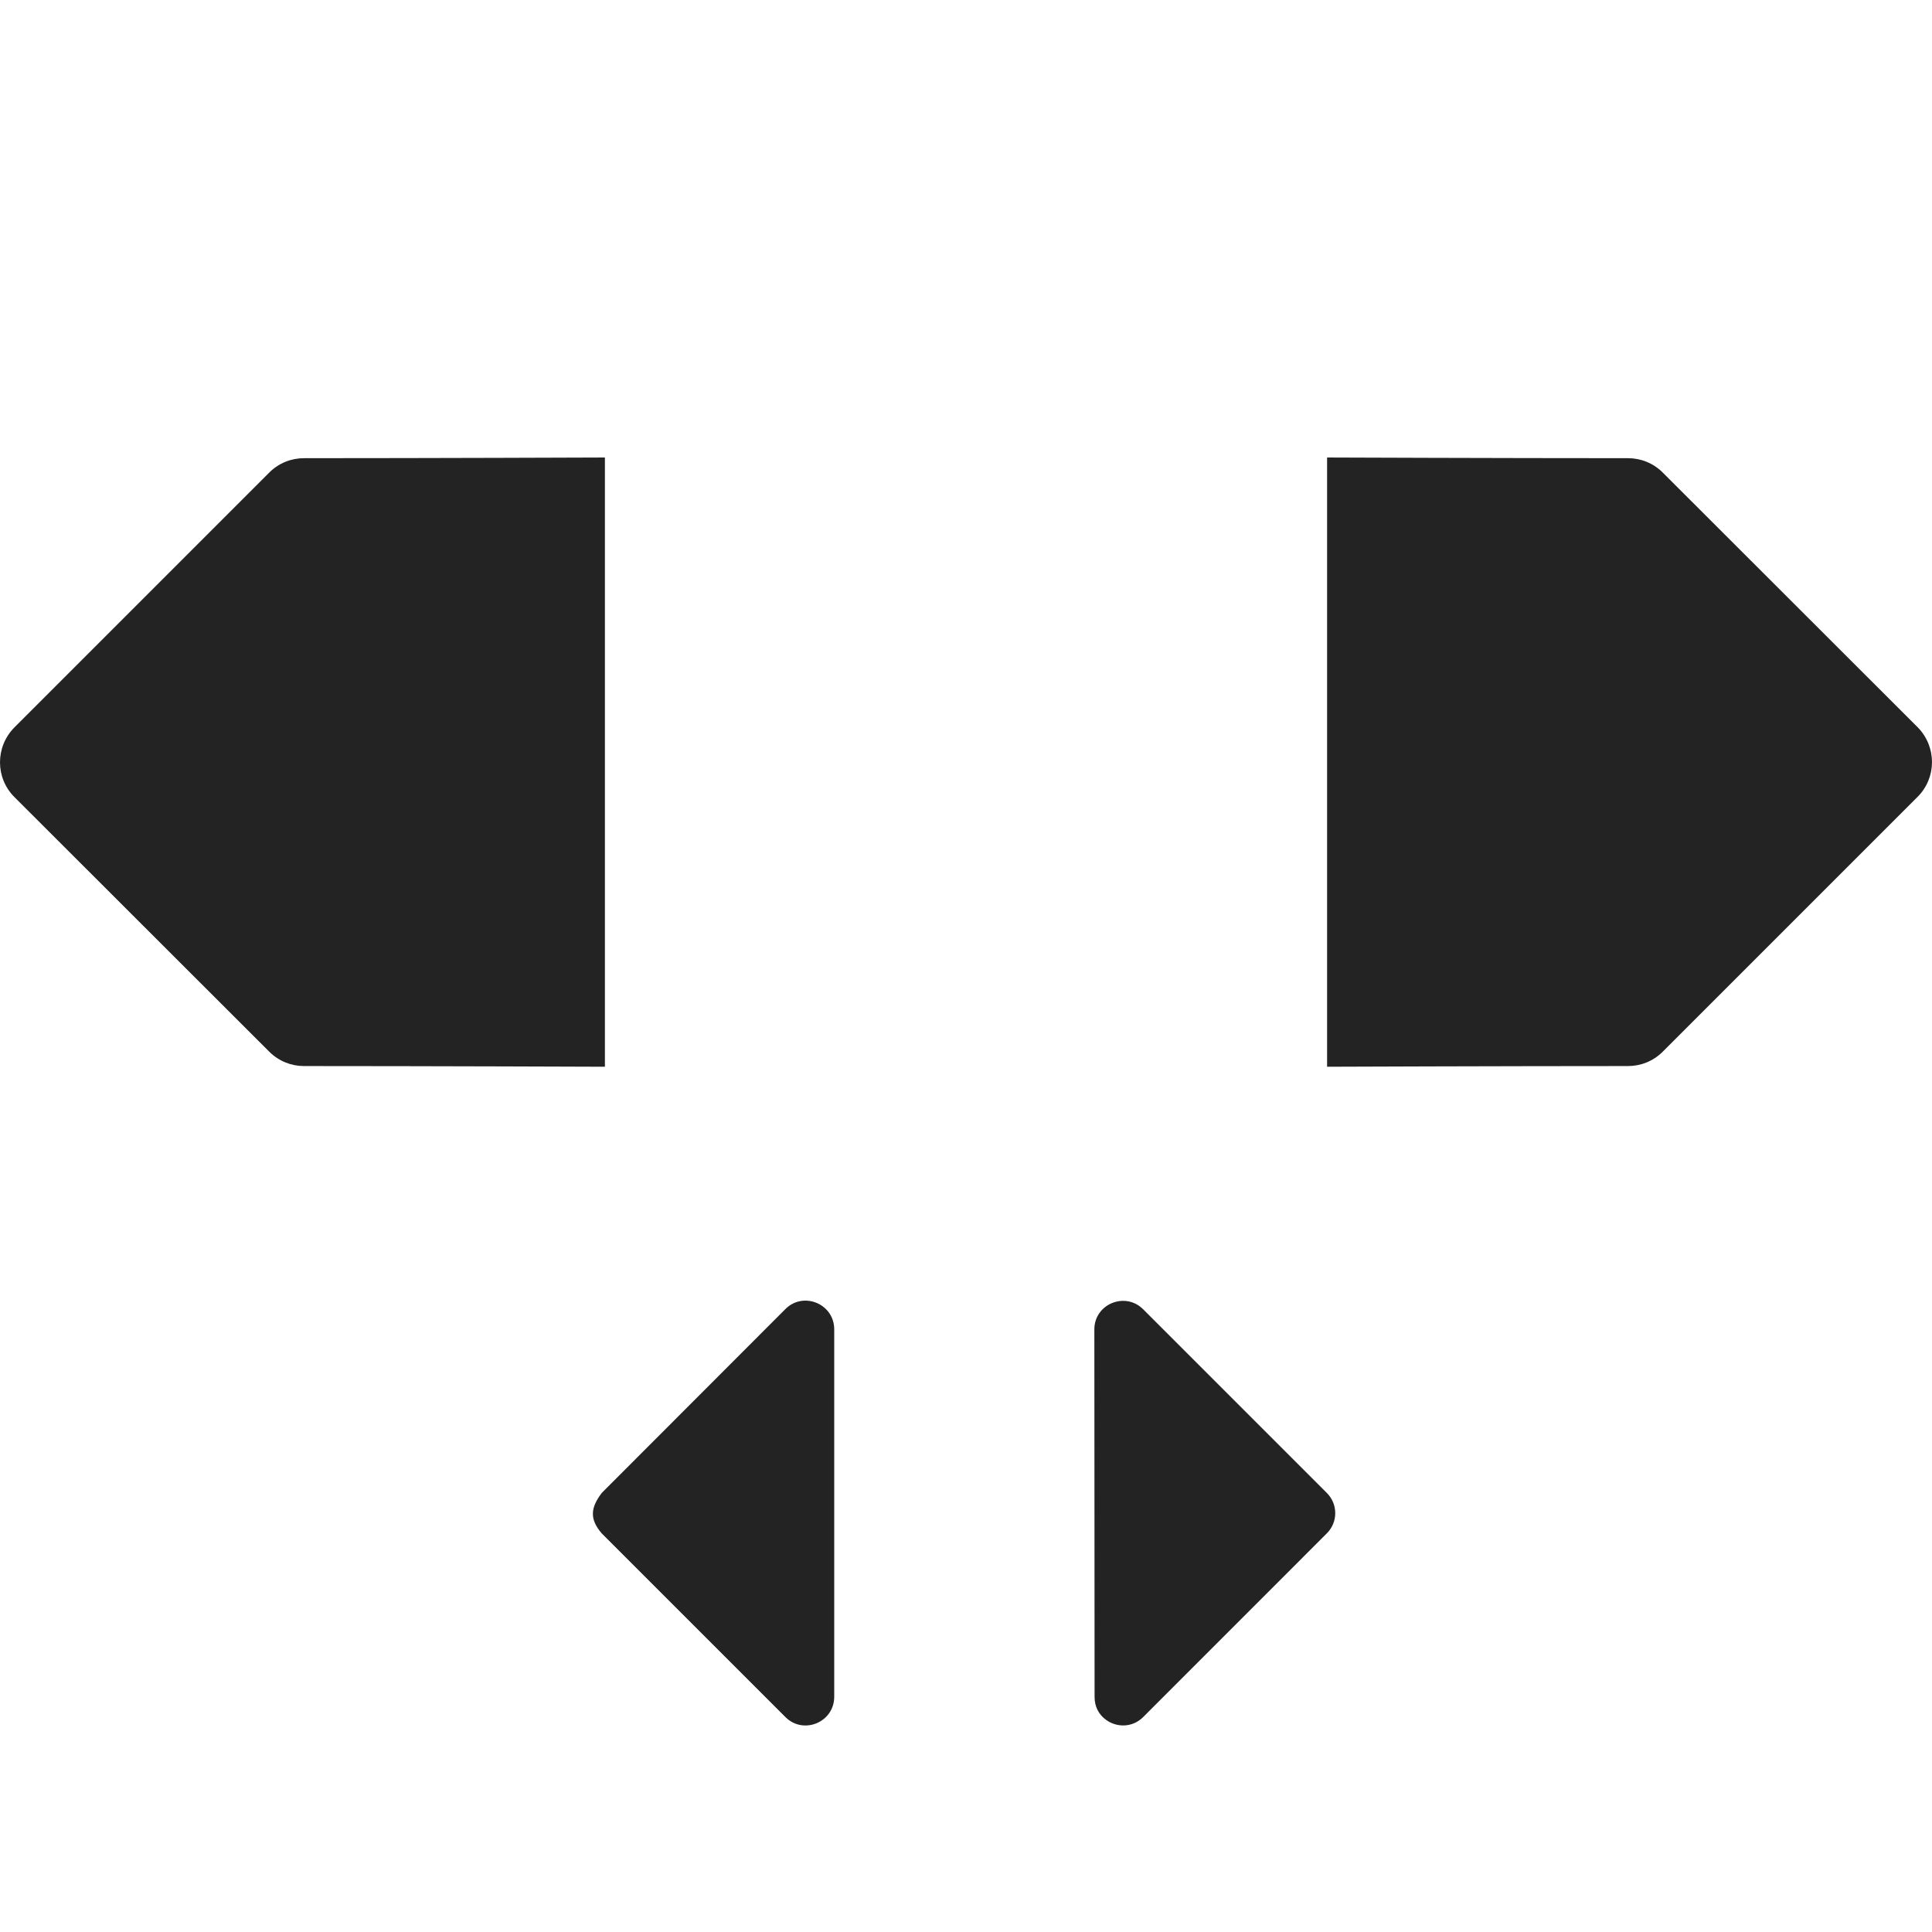
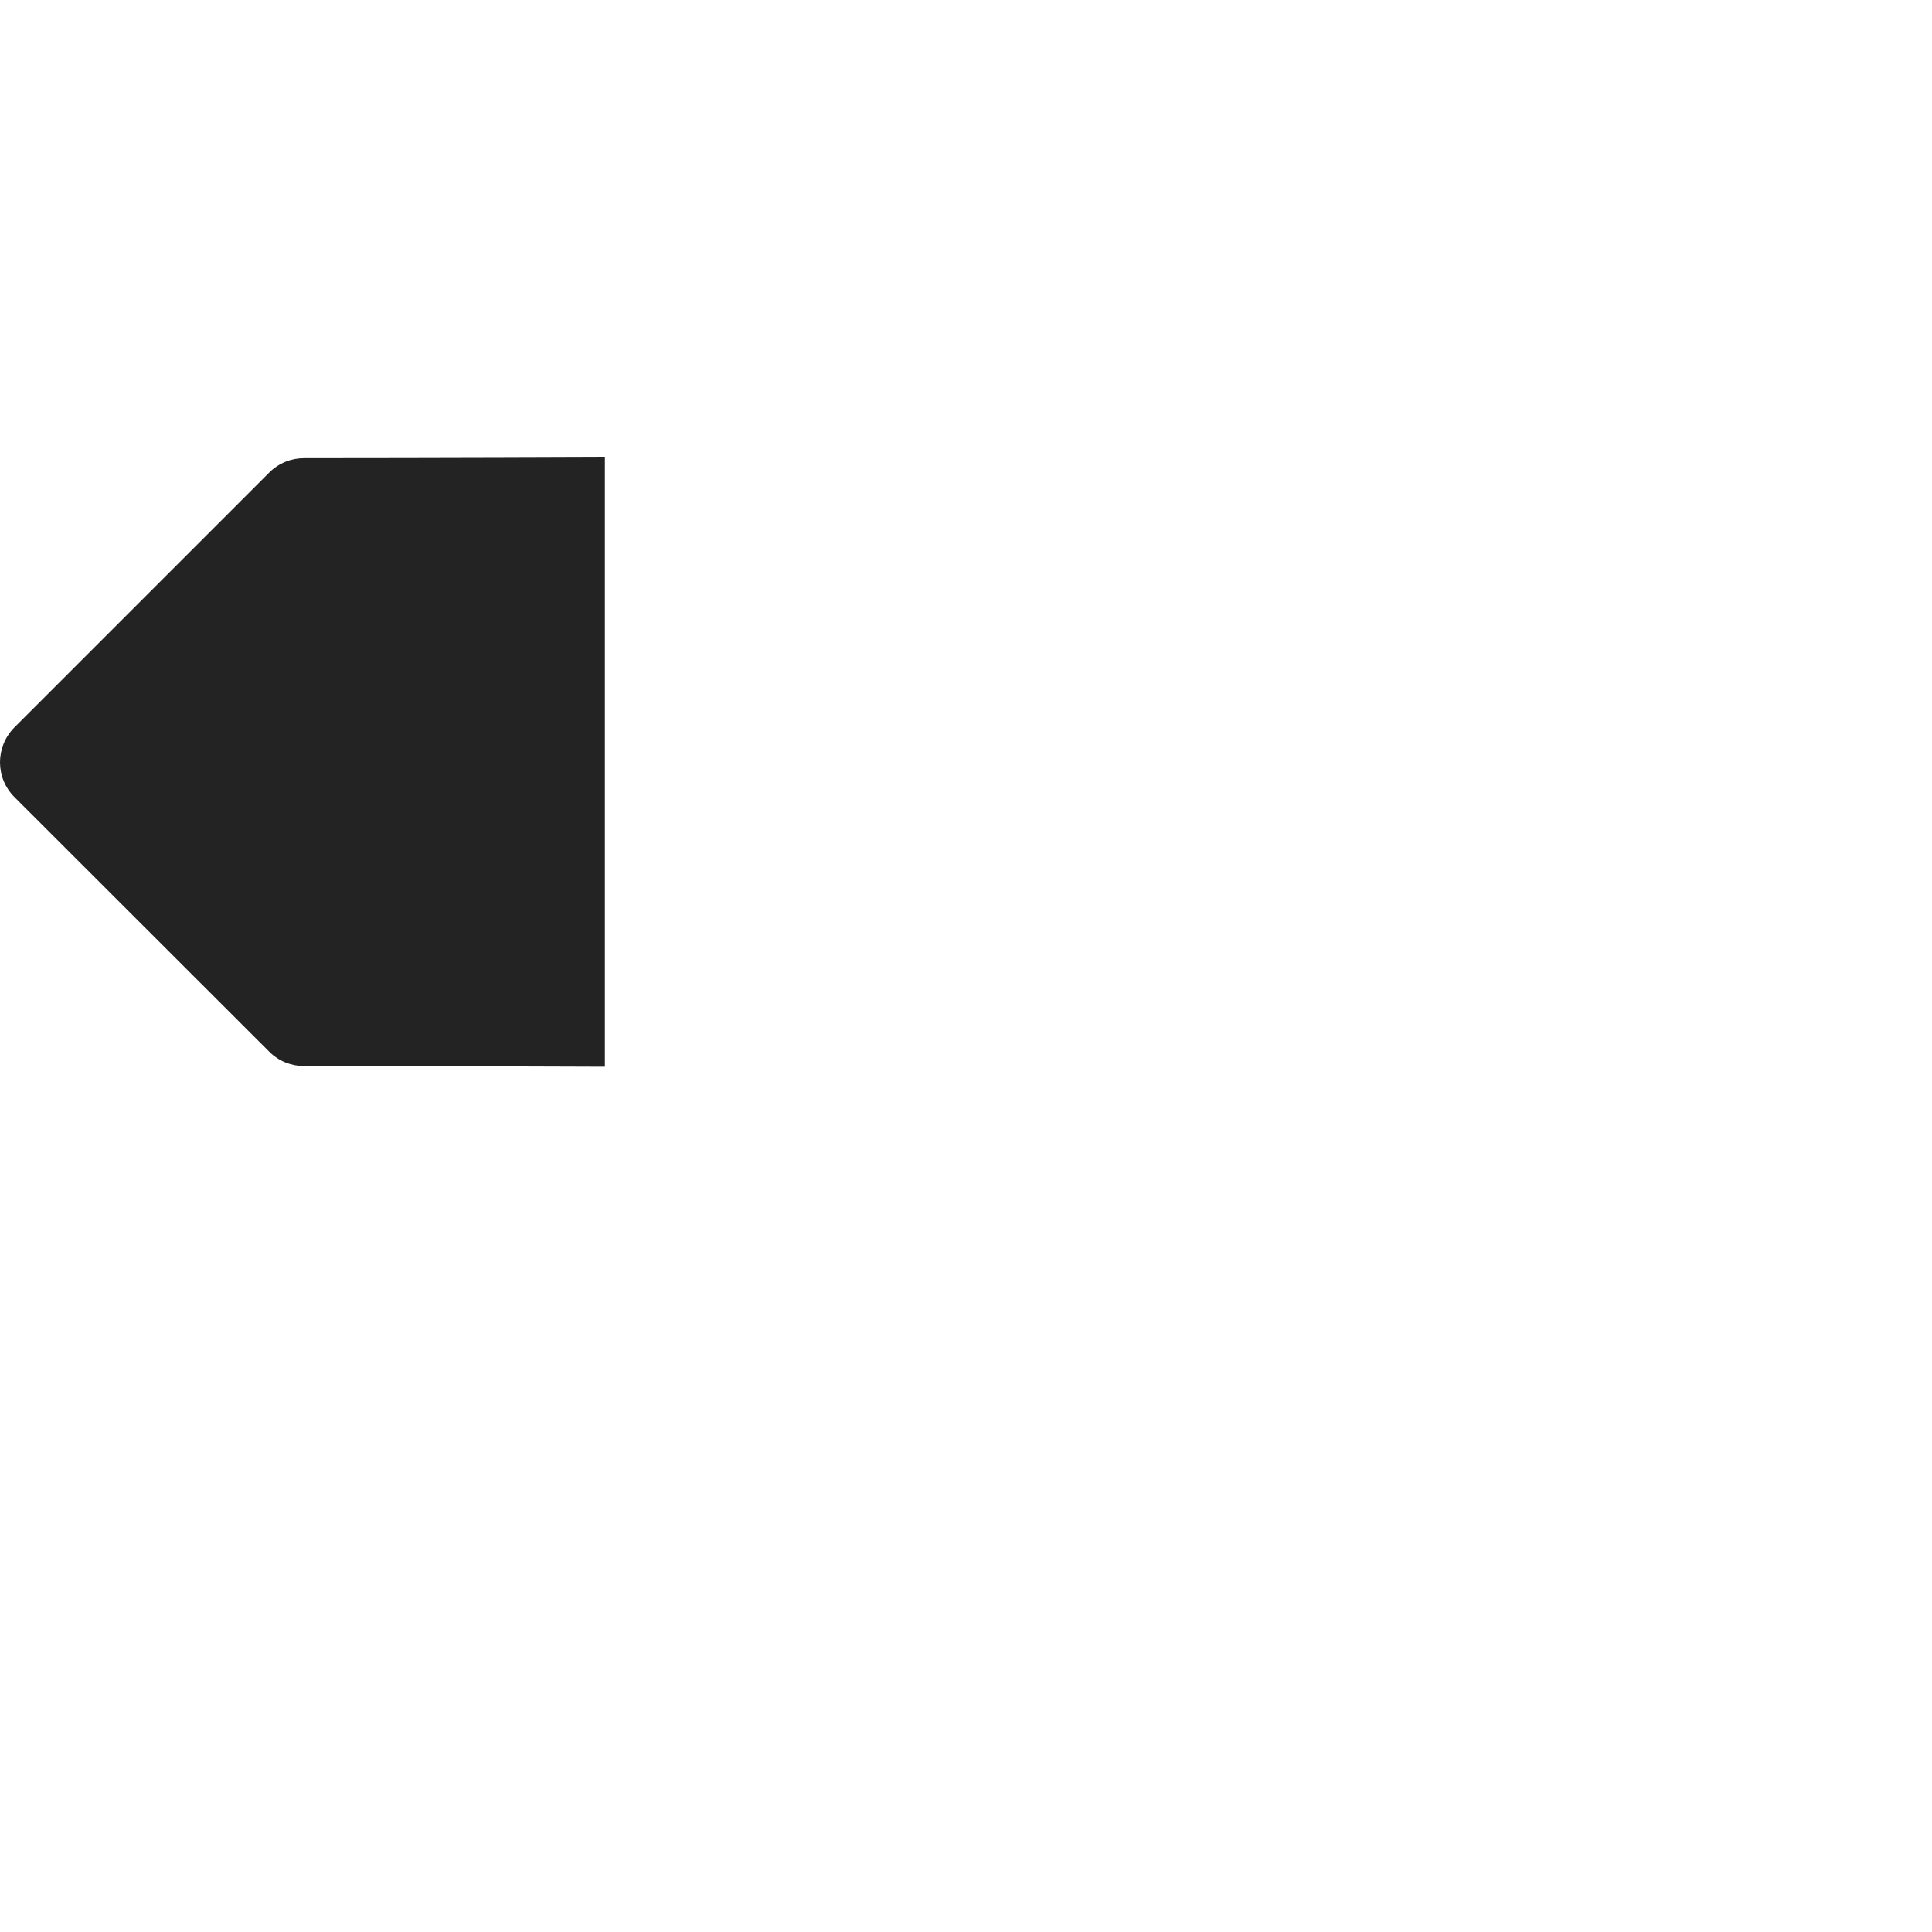
<svg xmlns="http://www.w3.org/2000/svg" xmlns:ns1="http://www.inkscape.org/namespaces/inkscape" xmlns:ns2="http://sodipodi.sourceforge.net/DTD/sodipodi-0.dtd" width="32" height="32" viewBox="0 0 8.467 8.467" version="1.1" id="svg8" ns1:version="1.1.1 (3bf5ae0d25, 2021-09-20)" ns2:docname="split_keyframe.svg" ns1:export-filename="D:\RxLab\src\RxOT\DuAEF\DuAEF_Duik\inc\icons\w16\w16_split_keyframe.png" ns1:export-xdpi="48" ns1:export-ydpi="48">
  <defs id="defs2">
    <style id="style1399">.cls-1{fill:#e3e3e3;}</style>
    <style id="style1399-4">.cls-1{fill:#e3e3e3;}</style>
    <style id="style1399-5">.cls-1{fill:#e3e3e3;}</style>
    <style id="style1399-7">.cls-1{fill:#e3e3e3;}</style>
    <style id="style1399-3">.cls-1{fill:#e3e3e3;}</style>
    <style id="style1399-1">.cls-1{fill:#e3e3e3;}</style>
    <style id="style1399-5-8">.cls-1{fill:#e3e3e3;}</style>
    <style id="style1399-8">.cls-1{fill:#e3e3e3;}</style>
    <style id="style1399-7-8">.cls-1{fill:#e3e3e3;}</style>
    <style id="style1399-1-5">.cls-1{fill:#e3e3e3;}</style>
    <style id="style1399-5-6">.cls-1{fill:#e3e3e3;}</style>
    <style id="style1399-8-9">.cls-1{fill:#e3e3e3;}</style>
    <style id="style1399-2">.cls-1{fill:#e3e3e3;}</style>
    <style id="style1399-1-1">.cls-1{fill:#e3e3e3;}</style>
    <style id="style1399-5-5">.cls-1{fill:#e3e3e3;}</style>
    <style id="style1399-8-99">.cls-1{fill:#e3e3e3;}</style>
    <style id="style857">.cls-1{fill:#e52120;}.cls-1,.cls-2,.cls-3,.cls-4,.cls-5{stroke:#000;stroke-miterlimit:10;stroke-width:1.2px;}.cls-2{fill:#6dbc88;}.cls-3{fill:#701034;}.cls-4{fill:#51aae0;}.cls-5{fill:none;}</style>
  </defs>
  <ns2:namedview id="base" pagecolor="#ffffff" bordercolor="#666666" borderopacity="1.0" ns1:pageopacity="0.0" ns1:pageshadow="2" ns1:zoom="8" ns1:cx="2.0625" ns1:cy="12.4375" ns1:document-units="mm" ns1:current-layer="svg8" showgrid="false" units="px" ns1:window-width="3440" ns1:window-height="1369" ns1:window-x="1912" ns1:window-y="-8" ns1:window-maximized="1" ns1:document-rotation="0" ns1:pagecheckerboard="0" ns1:snap-bbox="true" ns1:bbox-paths="true" ns1:bbox-nodes="true" ns1:snap-bbox-edge-midpoints="true" ns1:snap-bbox-midpoints="true" ns1:snap-nodes="false">
    <ns2:guide position="8.467,0" orientation="-32,0" id="guide854" ns1:locked="false" />
    <ns2:guide position="8.467,8.467" orientation="0,-32" id="guide856" ns1:locked="false" />
    <ns2:guide position="0,8.467" orientation="32,0" id="guide858" ns1:locked="false" />
  </ns2:namedview>
-   <path id="path849" d="m 5.816,2.006 0,2.669 c 0,0 0.783,-0.003 1.319,-0.003 0.055,0 0.11,-0.021 0.152,-0.063 l 1.117,-1.117 c 0.084,-0.084 0.084,-0.22 10e-8,-0.305 L 7.287,2.071 c -0.042,-0.042 -0.097,-0.063 -0.152,-0.063 -0.544,0 -1.319,-0.003 -1.319,-0.003 z" ns1:connector-curvature="0" style="fill:#232323;fill-opacity:1;stroke-width:0.004" ns2:nodetypes="cccsscscc" />
  <style type="text/css" id="style815">
	.st0{fill:#00005B;}
	.st1{fill:#9999FF;}
</style>
-   <path style="opacity:1;fill:#232323;fill-opacity:1;stroke:none;stroke-width:0.638;stroke-linecap:round;stroke-linejoin:round;stroke-miterlimit:4;stroke-dasharray:none;stroke-dashoffset:10.394;stroke-opacity:1" d="M 2.637,6.543 3.442,5.737 c 0.079,-0.079 0.214,-0.023 0.214,0.089 l -4e-7,1.61 c 0,0.112 -0.135,0.168 -0.214,0.089 L 2.637,6.72 C 2.582,6.656 2.589,6.607 2.637,6.543 Z M 4.843,7.534 C 4.815,7.512 4.797,7.479 4.797,7.437 L 4.796,5.826 C 4.796,5.715 4.931,5.659 5.01,5.738 l 0.805,0.805 c 0.049,0.049 0.049,0.128 -2.709e-4,0.177 L 5.01,7.525 c -0.049,0.049 -0.121,0.046 -0.167,0.009 z" id="path1357" ns1:connector-curvature="0" ns2:nodetypes="cccssccccssscccc" />
  <path id="path1836" d="m 2.651,2.006 v 2.669 c 0,0 -0.783,-0.003 -1.319,-0.003 -0.055,0 -0.11,-0.021 -0.152,-0.063 L 0.063,3.493 c -0.084,-0.084 -0.084,-0.22 -10e-8,-0.305 L 1.18,2.071 c 0.042,-0.042 0.097,-0.063 0.152,-0.063 0.544,0 1.319,-0.003 1.319,-0.003 z" ns1:connector-curvature="0" style="fill:#232323;fill-opacity:1;stroke-width:0.004" ns2:nodetypes="cccsscscc" />
</svg>